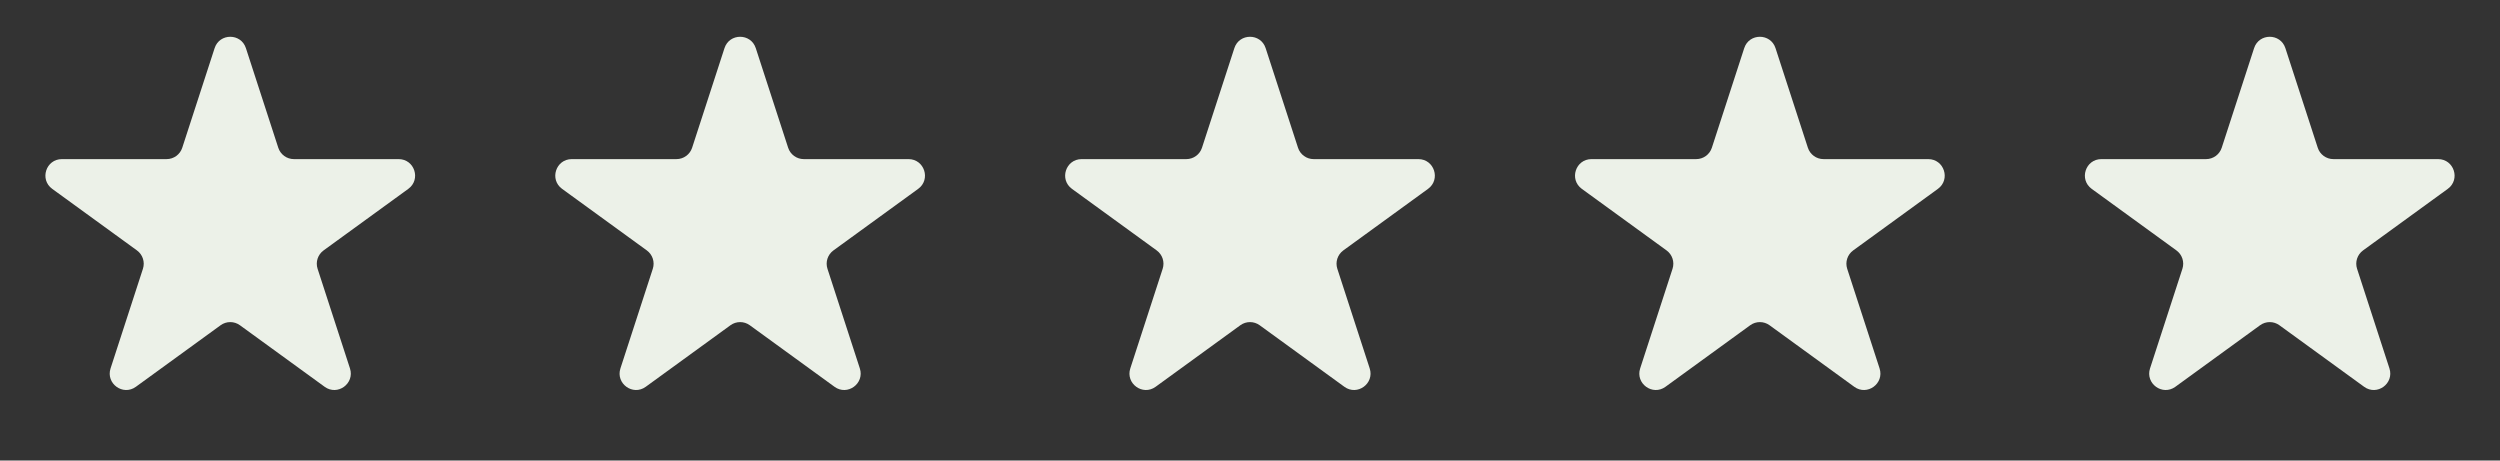
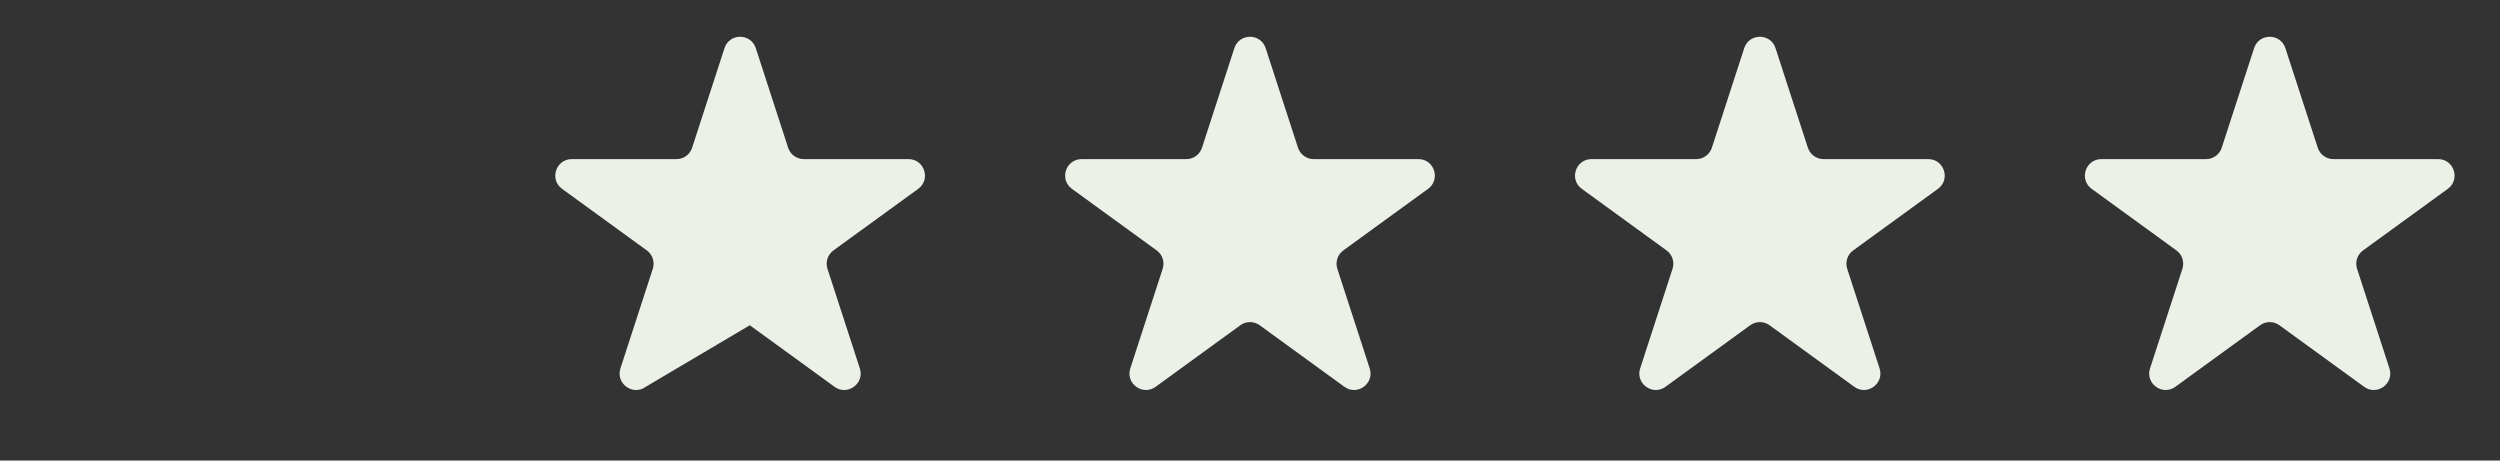
<svg xmlns="http://www.w3.org/2000/svg" width="152" height="28" viewBox="0 0 152 28" fill="none">
  <rect x="0" y="0" width="152" height="28" fill="#333333" stroke="none" />
-   <path d="M13.049 2.927C13.348 2.006 14.652 2.006 14.951 2.927L16.919 8.983C17.053 9.395 17.436 9.674 17.87 9.674H24.237C25.206 9.674 25.609 10.913 24.825 11.483L19.674 15.225C19.323 15.48 19.176 15.931 19.31 16.343L21.278 22.399C21.577 23.32 20.523 24.087 19.739 23.517L14.588 19.775C14.237 19.52 13.763 19.52 13.412 19.775L8.261 23.517C7.477 24.087 6.423 23.32 6.722 22.399L8.69 16.343C8.824 15.931 8.677 15.48 8.326 15.225L3.175 11.483C2.391 10.913 2.794 9.674 3.763 9.674H10.13C10.563 9.674 10.947 9.395 11.081 8.983L13.049 2.927Z" fill="#ECF1E8" />
-   <path d="M44.049 2.927C44.348 2.006 45.652 2.006 45.951 2.927L47.919 8.983C48.053 9.395 48.437 9.674 48.87 9.674H55.237C56.206 9.674 56.609 10.913 55.825 11.483L50.674 15.225C50.323 15.48 50.176 15.931 50.31 16.343L52.278 22.399C52.577 23.32 51.523 24.087 50.739 23.517L45.588 19.775C45.237 19.52 44.763 19.52 44.412 19.775L39.261 23.517C38.477 24.087 37.423 23.32 37.722 22.399L39.69 16.343C39.824 15.931 39.677 15.48 39.326 15.225L34.175 11.483C33.391 10.913 33.794 9.674 34.763 9.674H41.13C41.563 9.674 41.947 9.395 42.081 8.983L44.049 2.927Z" fill="#ECF1E8" />
+   <path d="M44.049 2.927C44.348 2.006 45.652 2.006 45.951 2.927L47.919 8.983C48.053 9.395 48.437 9.674 48.87 9.674H55.237C56.206 9.674 56.609 10.913 55.825 11.483L50.674 15.225C50.323 15.48 50.176 15.931 50.31 16.343L52.278 22.399C52.577 23.32 51.523 24.087 50.739 23.517L45.588 19.775L39.261 23.517C38.477 24.087 37.423 23.32 37.722 22.399L39.69 16.343C39.824 15.931 39.677 15.48 39.326 15.225L34.175 11.483C33.391 10.913 33.794 9.674 34.763 9.674H41.13C41.563 9.674 41.947 9.395 42.081 8.983L44.049 2.927Z" fill="#ECF1E8" />
  <path d="M106.049 2.927C106.348 2.006 107.652 2.006 107.951 2.927L109.919 8.983C110.053 9.395 110.437 9.674 110.87 9.674H117.237C118.206 9.674 118.609 10.913 117.825 11.483L112.674 15.225C112.323 15.48 112.176 15.931 112.31 16.343L114.278 22.399C114.577 23.32 113.523 24.087 112.739 23.517L107.588 19.775C107.237 19.52 106.763 19.52 106.412 19.775L101.261 23.517C100.477 24.087 99.423 23.32 99.722 22.399L101.69 16.343C101.824 15.931 101.677 15.48 101.326 15.225L96.175 11.483C95.391 10.913 95.794 9.674 96.763 9.674H103.13C103.563 9.674 103.947 9.395 104.081 8.983L106.049 2.927Z" fill="#ECF1E8" />
  <path d="M75.049 2.927C75.348 2.006 76.652 2.006 76.951 2.927L78.919 8.983C79.053 9.395 79.436 9.674 79.87 9.674H86.237C87.206 9.674 87.609 10.913 86.825 11.483L81.674 15.225C81.323 15.48 81.176 15.931 81.31 16.343L83.278 22.399C83.577 23.32 82.523 24.087 81.739 23.517L76.588 19.775C76.237 19.52 75.763 19.52 75.412 19.775L70.261 23.517C69.477 24.087 68.423 23.32 68.722 22.399L70.69 16.343C70.824 15.931 70.677 15.48 70.326 15.225L65.175 11.483C64.391 10.913 64.794 9.674 65.763 9.674H72.13C72.564 9.674 72.947 9.395 73.081 8.983L75.049 2.927Z" fill="#ECF1E8" />
  <path d="M137.049 2.927C137.348 2.006 138.652 2.006 138.951 2.927L140.919 8.983C141.053 9.395 141.437 9.674 141.87 9.674H148.237C149.206 9.674 149.609 10.913 148.825 11.483L143.674 15.225C143.323 15.48 143.176 15.931 143.31 16.343L145.278 22.399C145.577 23.32 144.523 24.087 143.739 23.517L138.588 19.775C138.237 19.52 137.763 19.52 137.412 19.775L132.261 23.517C131.477 24.087 130.423 23.32 130.722 22.399L132.69 16.343C132.824 15.931 132.677 15.48 132.326 15.225L127.175 11.483C126.391 10.913 126.794 9.674 127.763 9.674H134.13C134.563 9.674 134.947 9.395 135.081 8.983L137.049 2.927Z" fill="#ECF1E8" />
</svg>